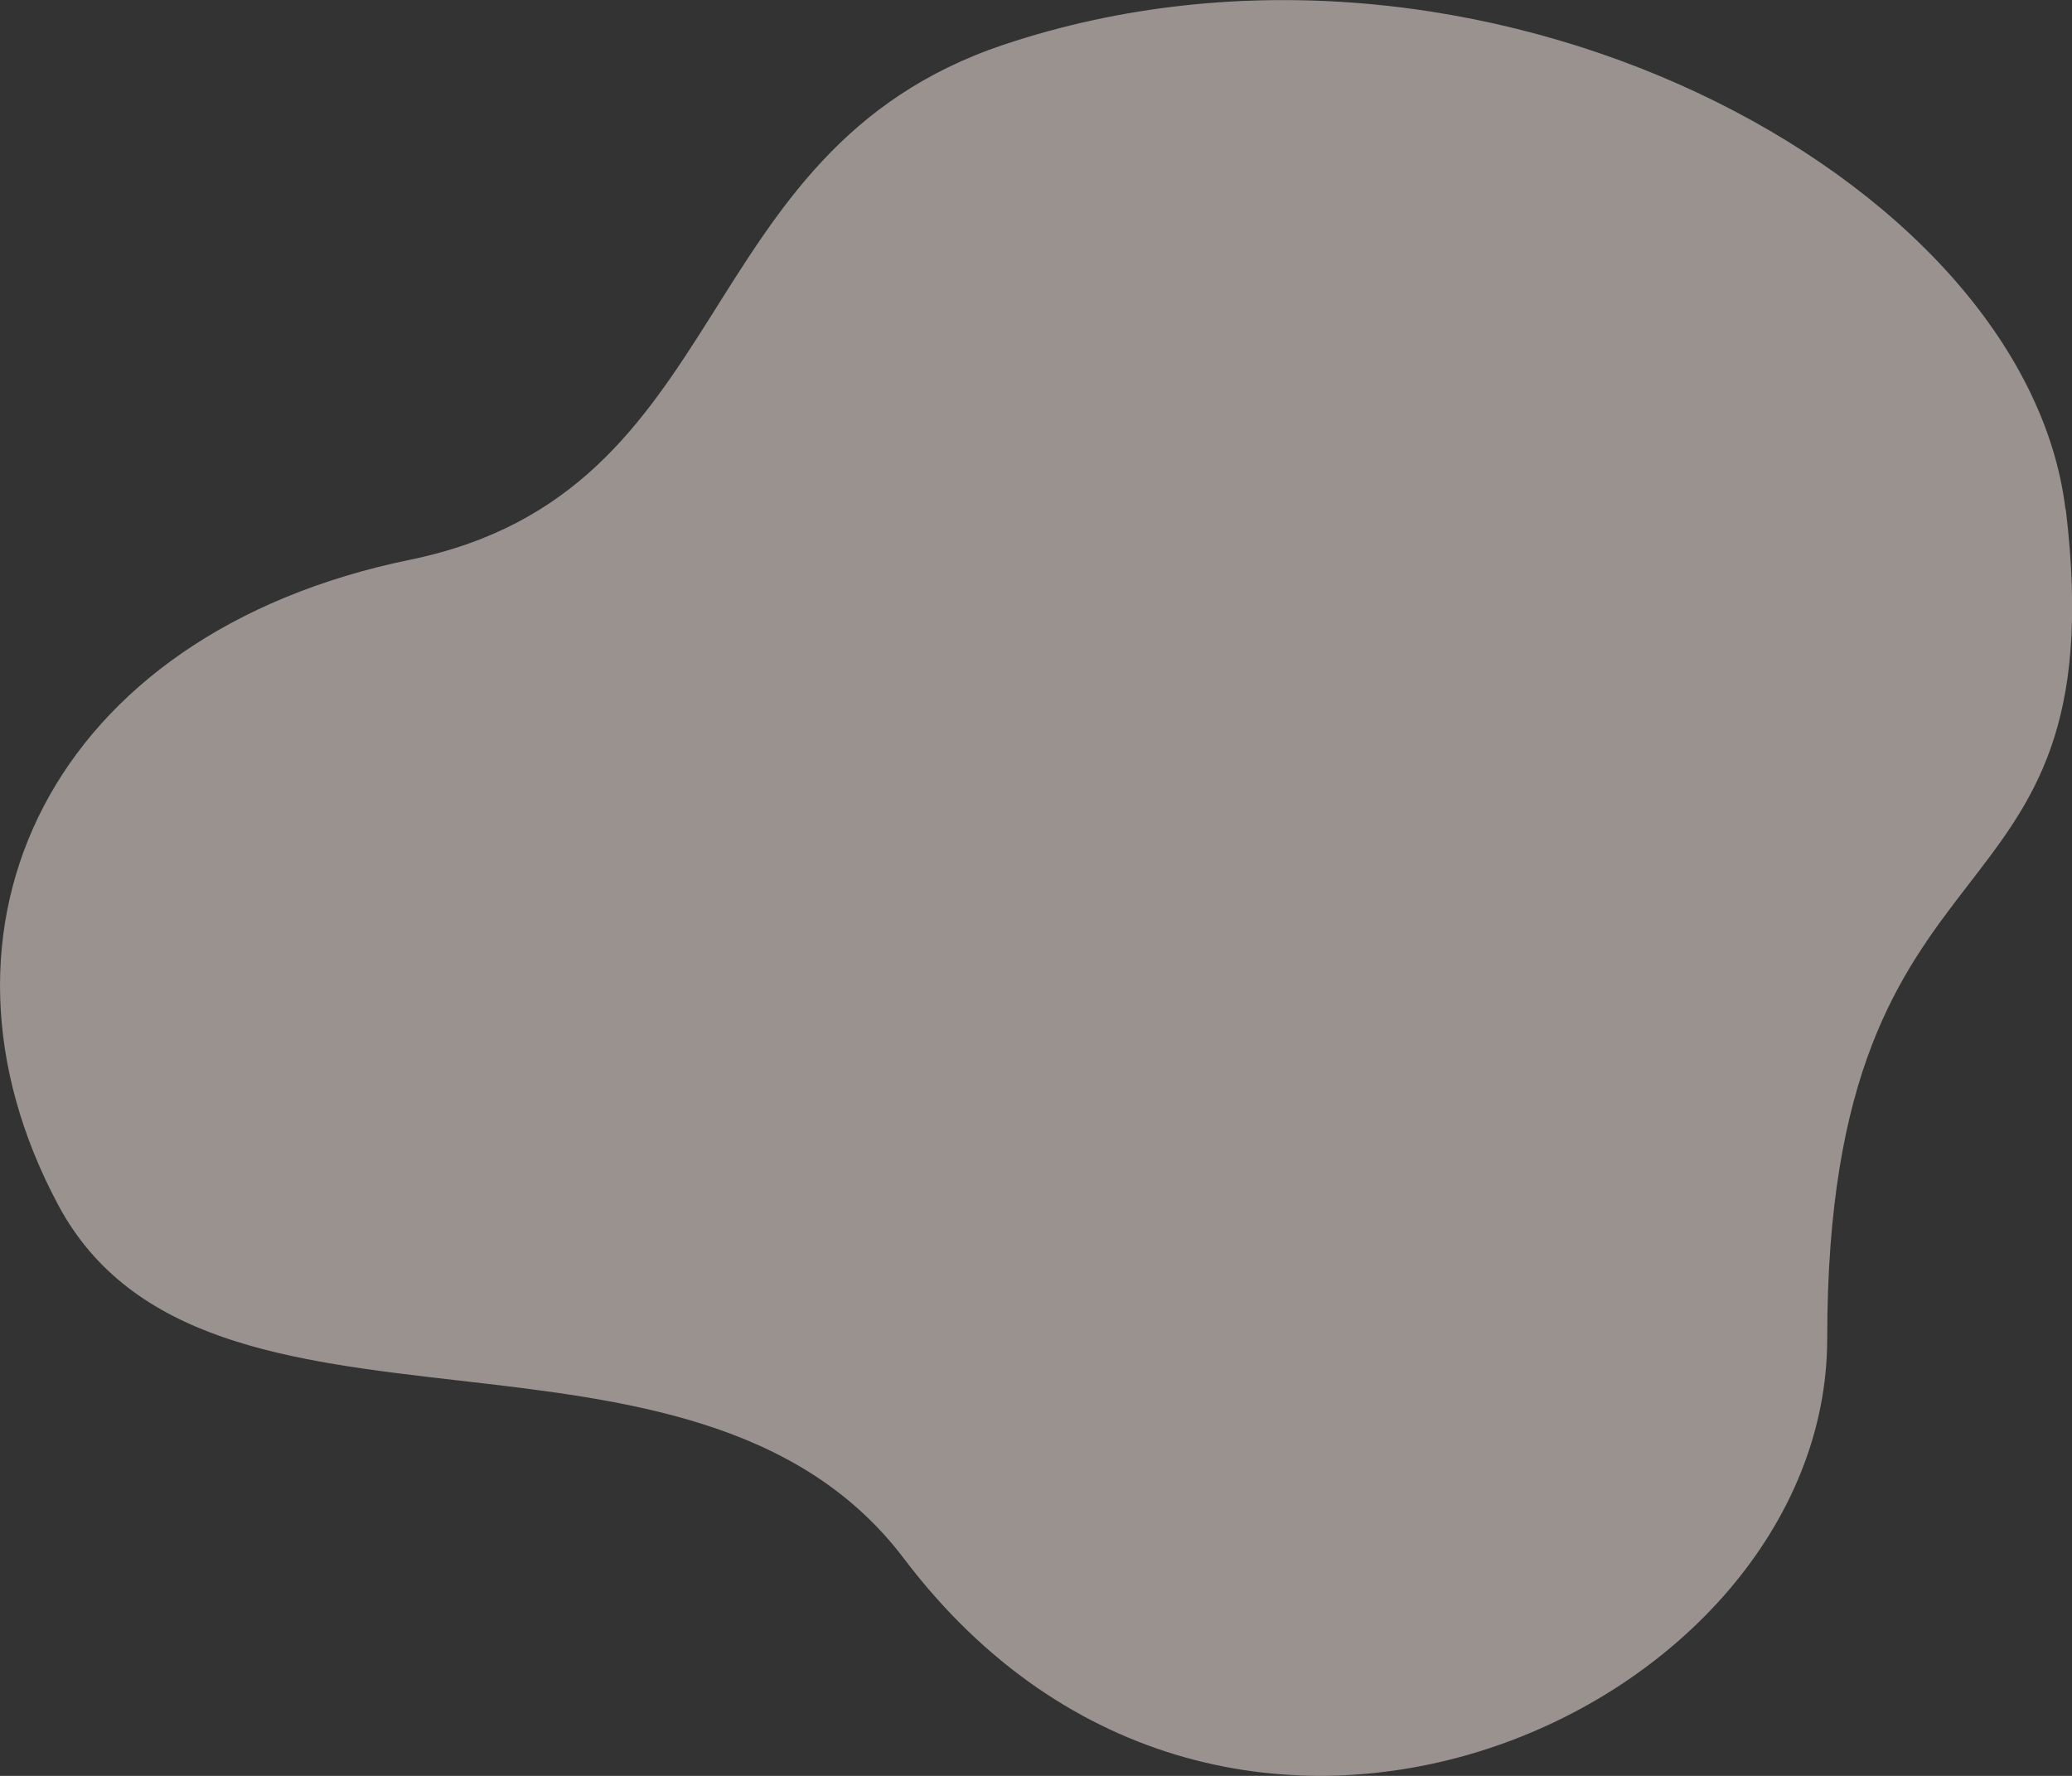
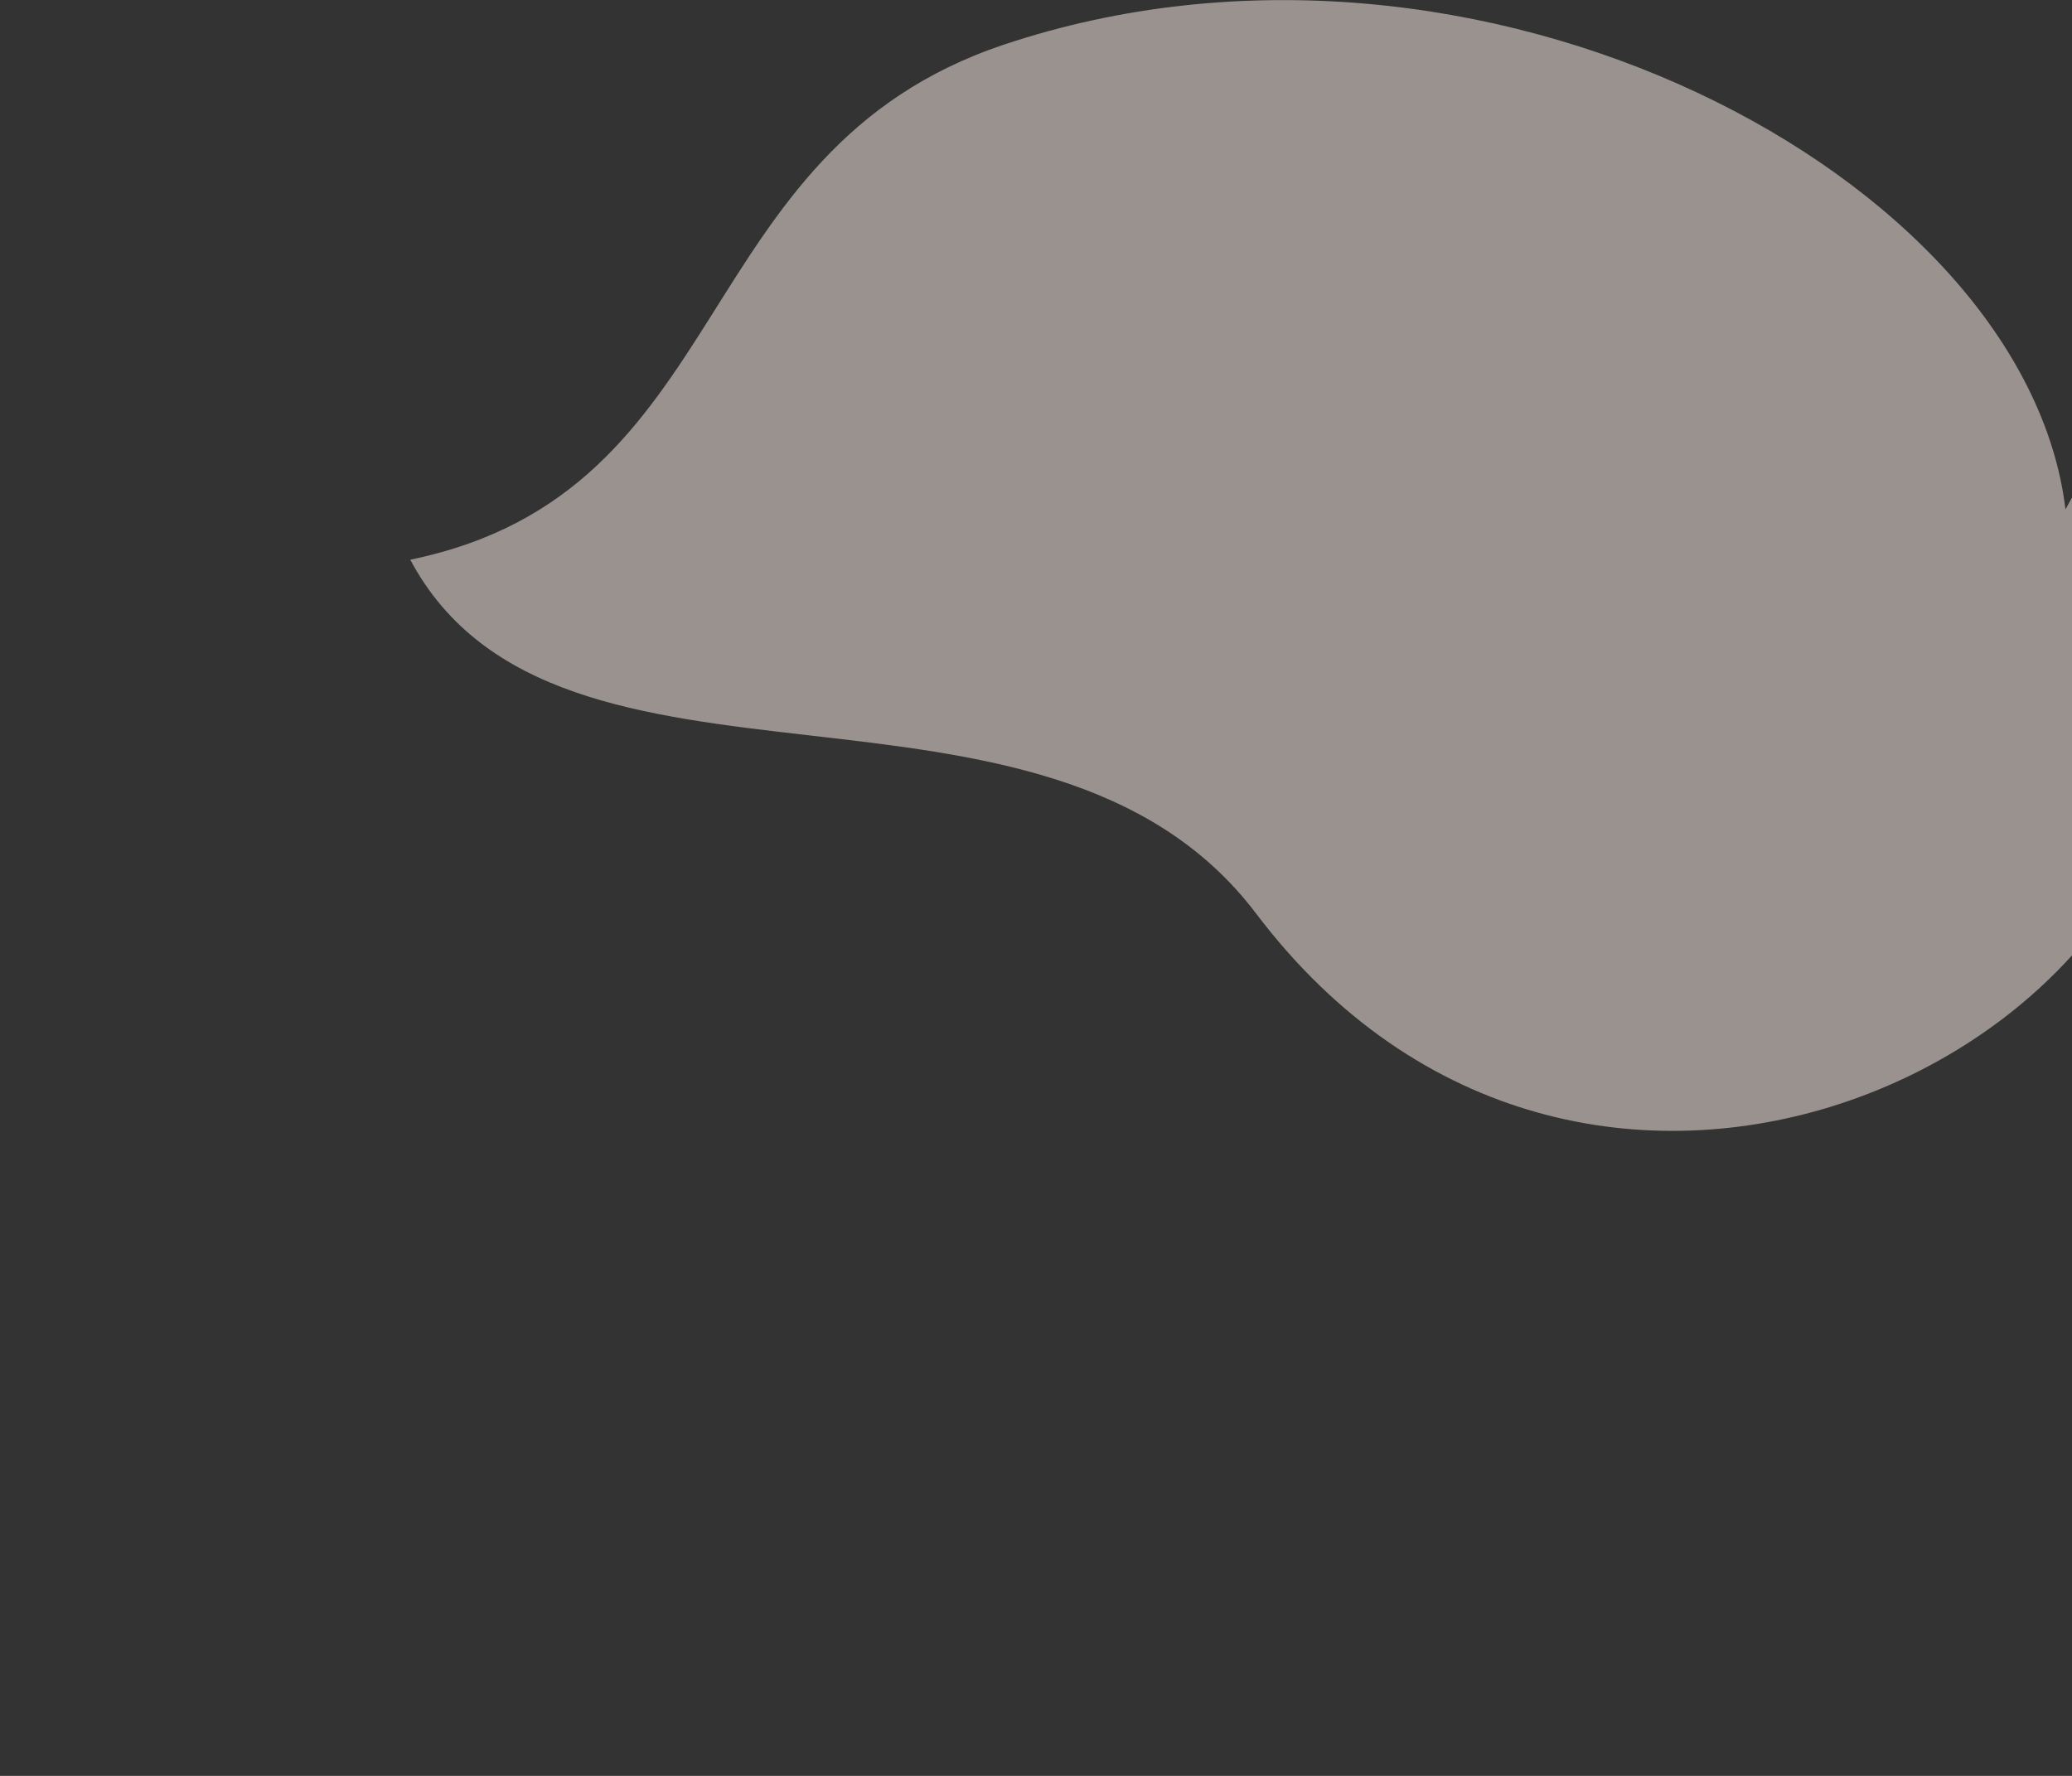
<svg xmlns="http://www.w3.org/2000/svg" id="_圖層_1" data-name="圖層 1" viewBox="0 0 70 60">
  <rect x="0" y="0" width="70" height="60" fill="#333333" stroke="none" />
  <defs>
    <style>
      .cls-1 {
        fill: #fff3ec;
        opacity: .5;
        stroke-width: 0px;
      }
    </style>
  </defs>
-   <path class="cls-1" d="M69.78,17.21c-1.36-11.25-19.85-21.06-35.87-15.7-10.78,3.61-8.96,15.12-20.05,17.4C1.66,21.41-3.01,31.39,1.96,40.7c4.96,9.31,21.45,2.53,28.58,11.96,10.96,14.48,31.19,5.14,31.19-7.43,0-18.06,9.84-13.26,8.06-28.02Z" />
+   <path class="cls-1" d="M69.78,17.21c-1.36-11.25-19.85-21.06-35.87-15.7-10.78,3.61-8.96,15.12-20.05,17.4c4.96,9.31,21.45,2.53,28.58,11.96,10.96,14.48,31.19,5.14,31.19-7.43,0-18.06,9.84-13.26,8.06-28.02Z" />
</svg>